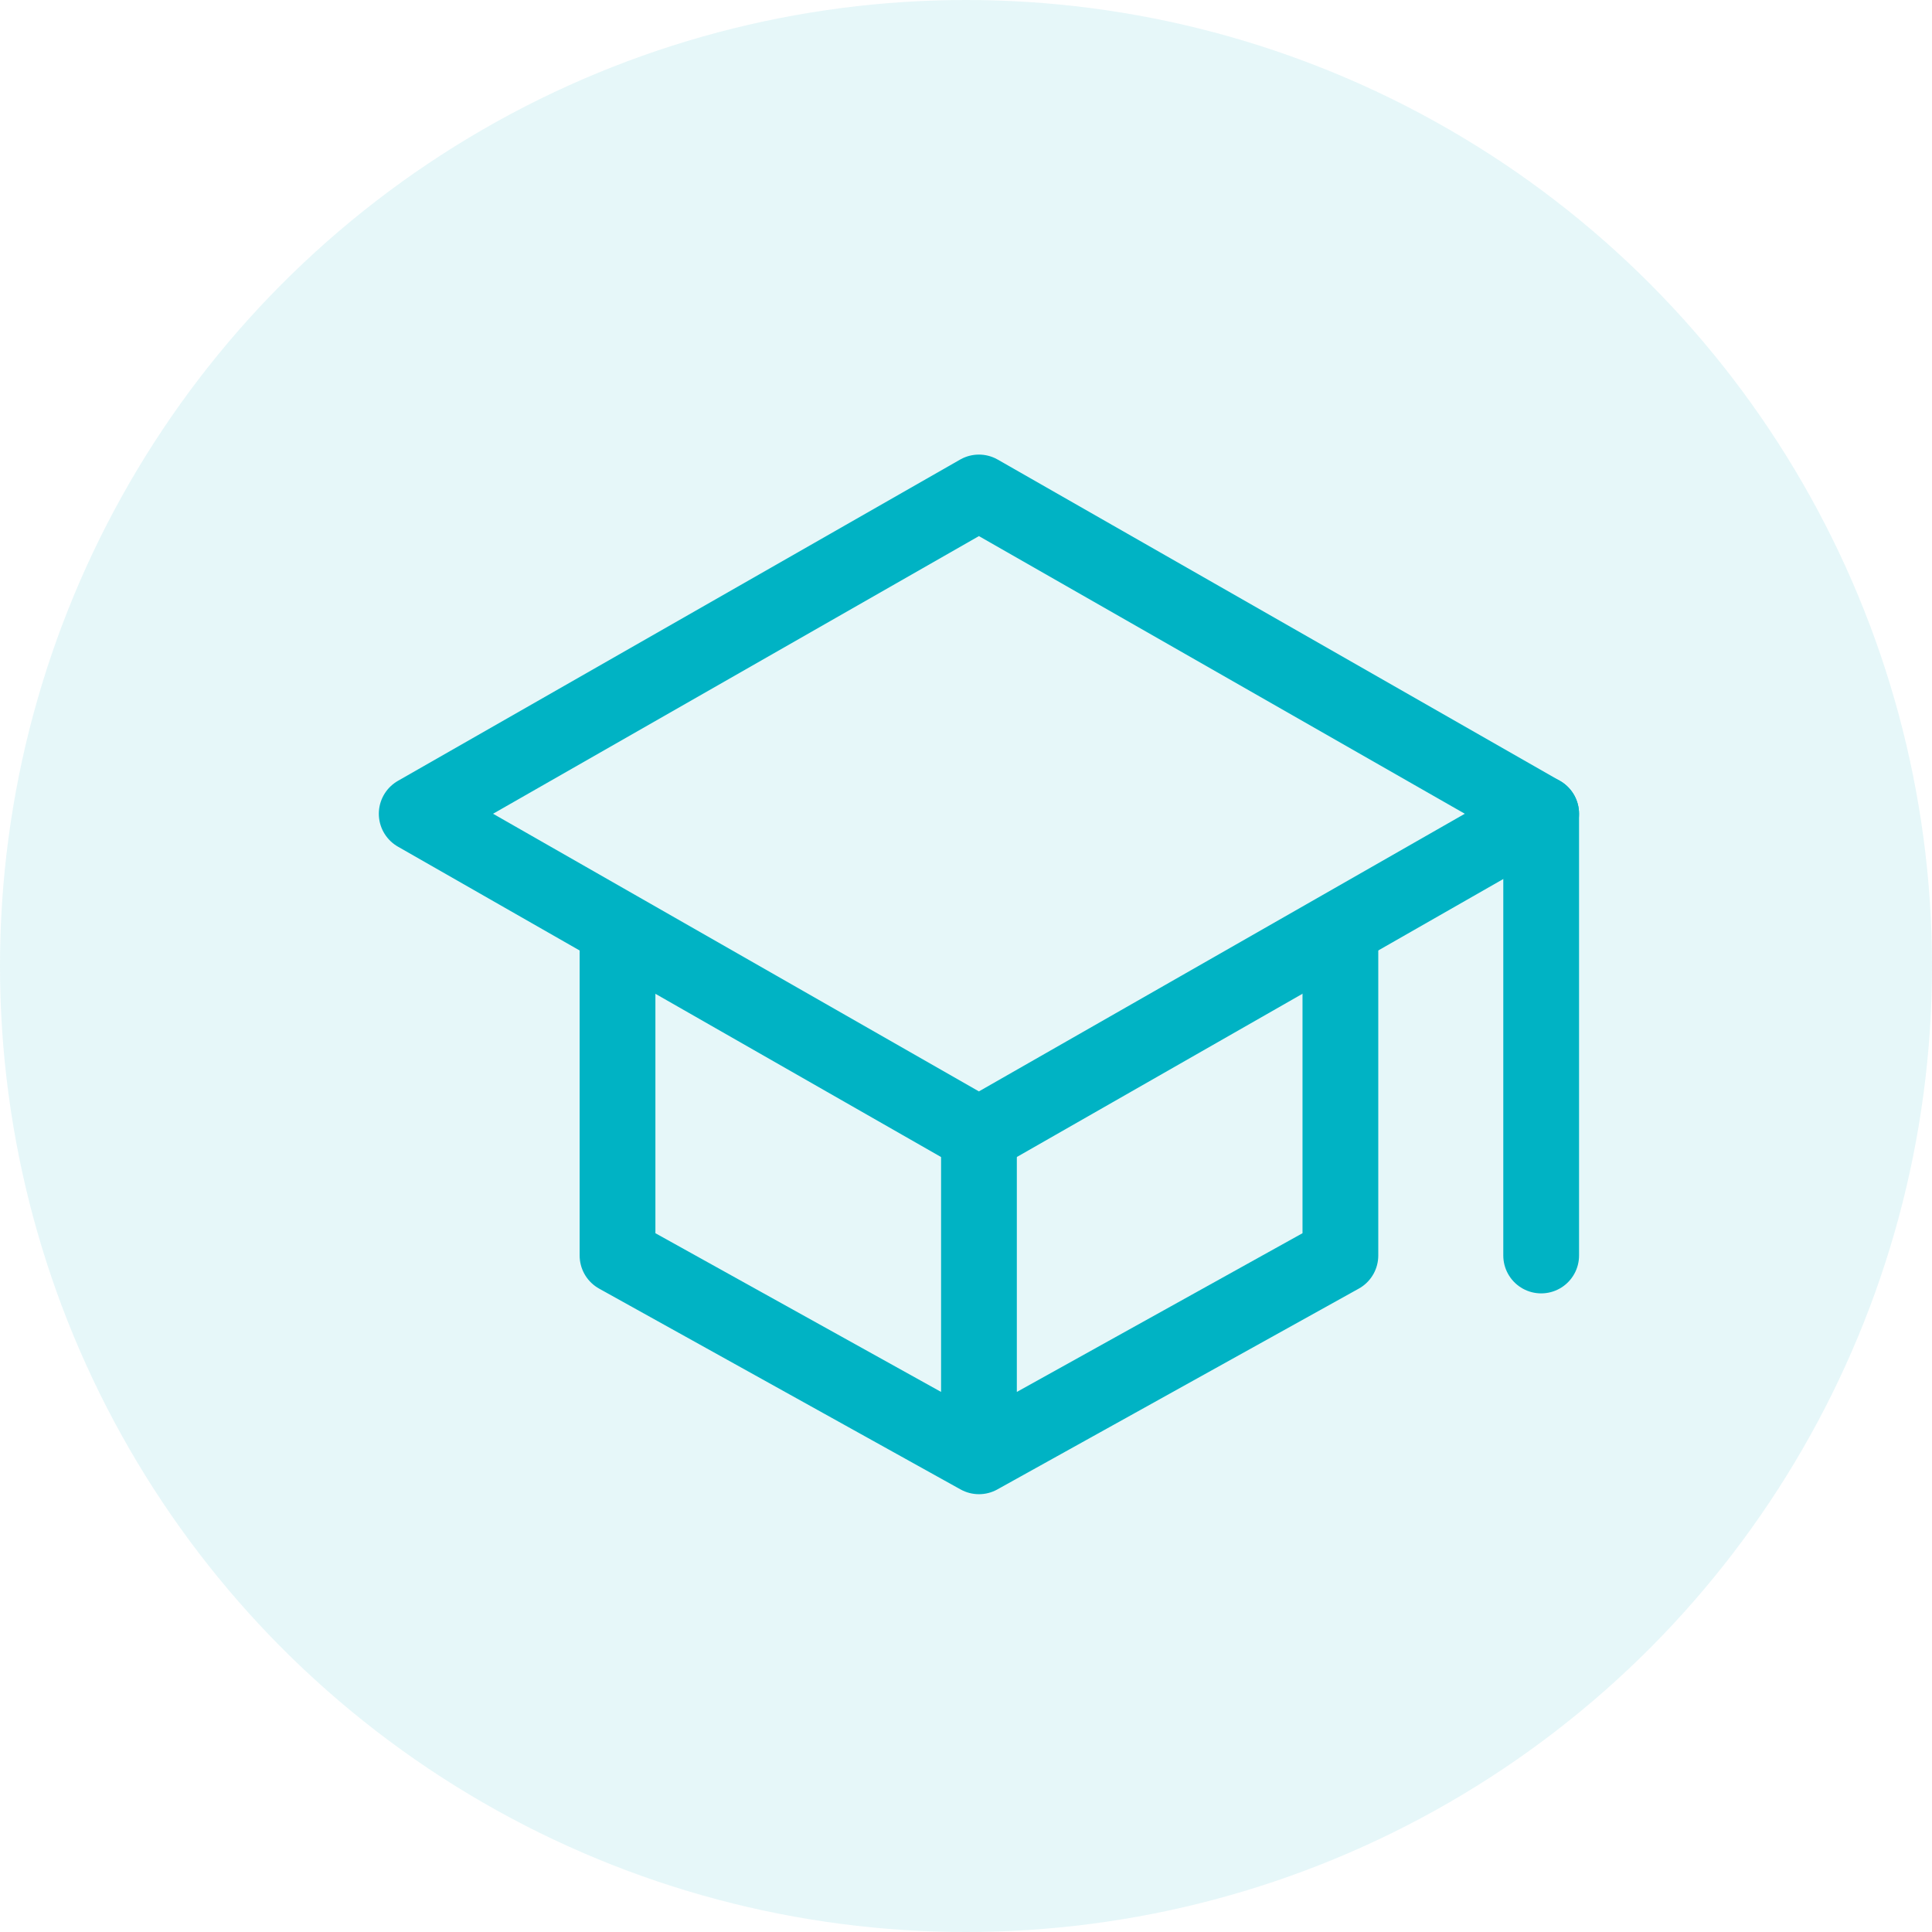
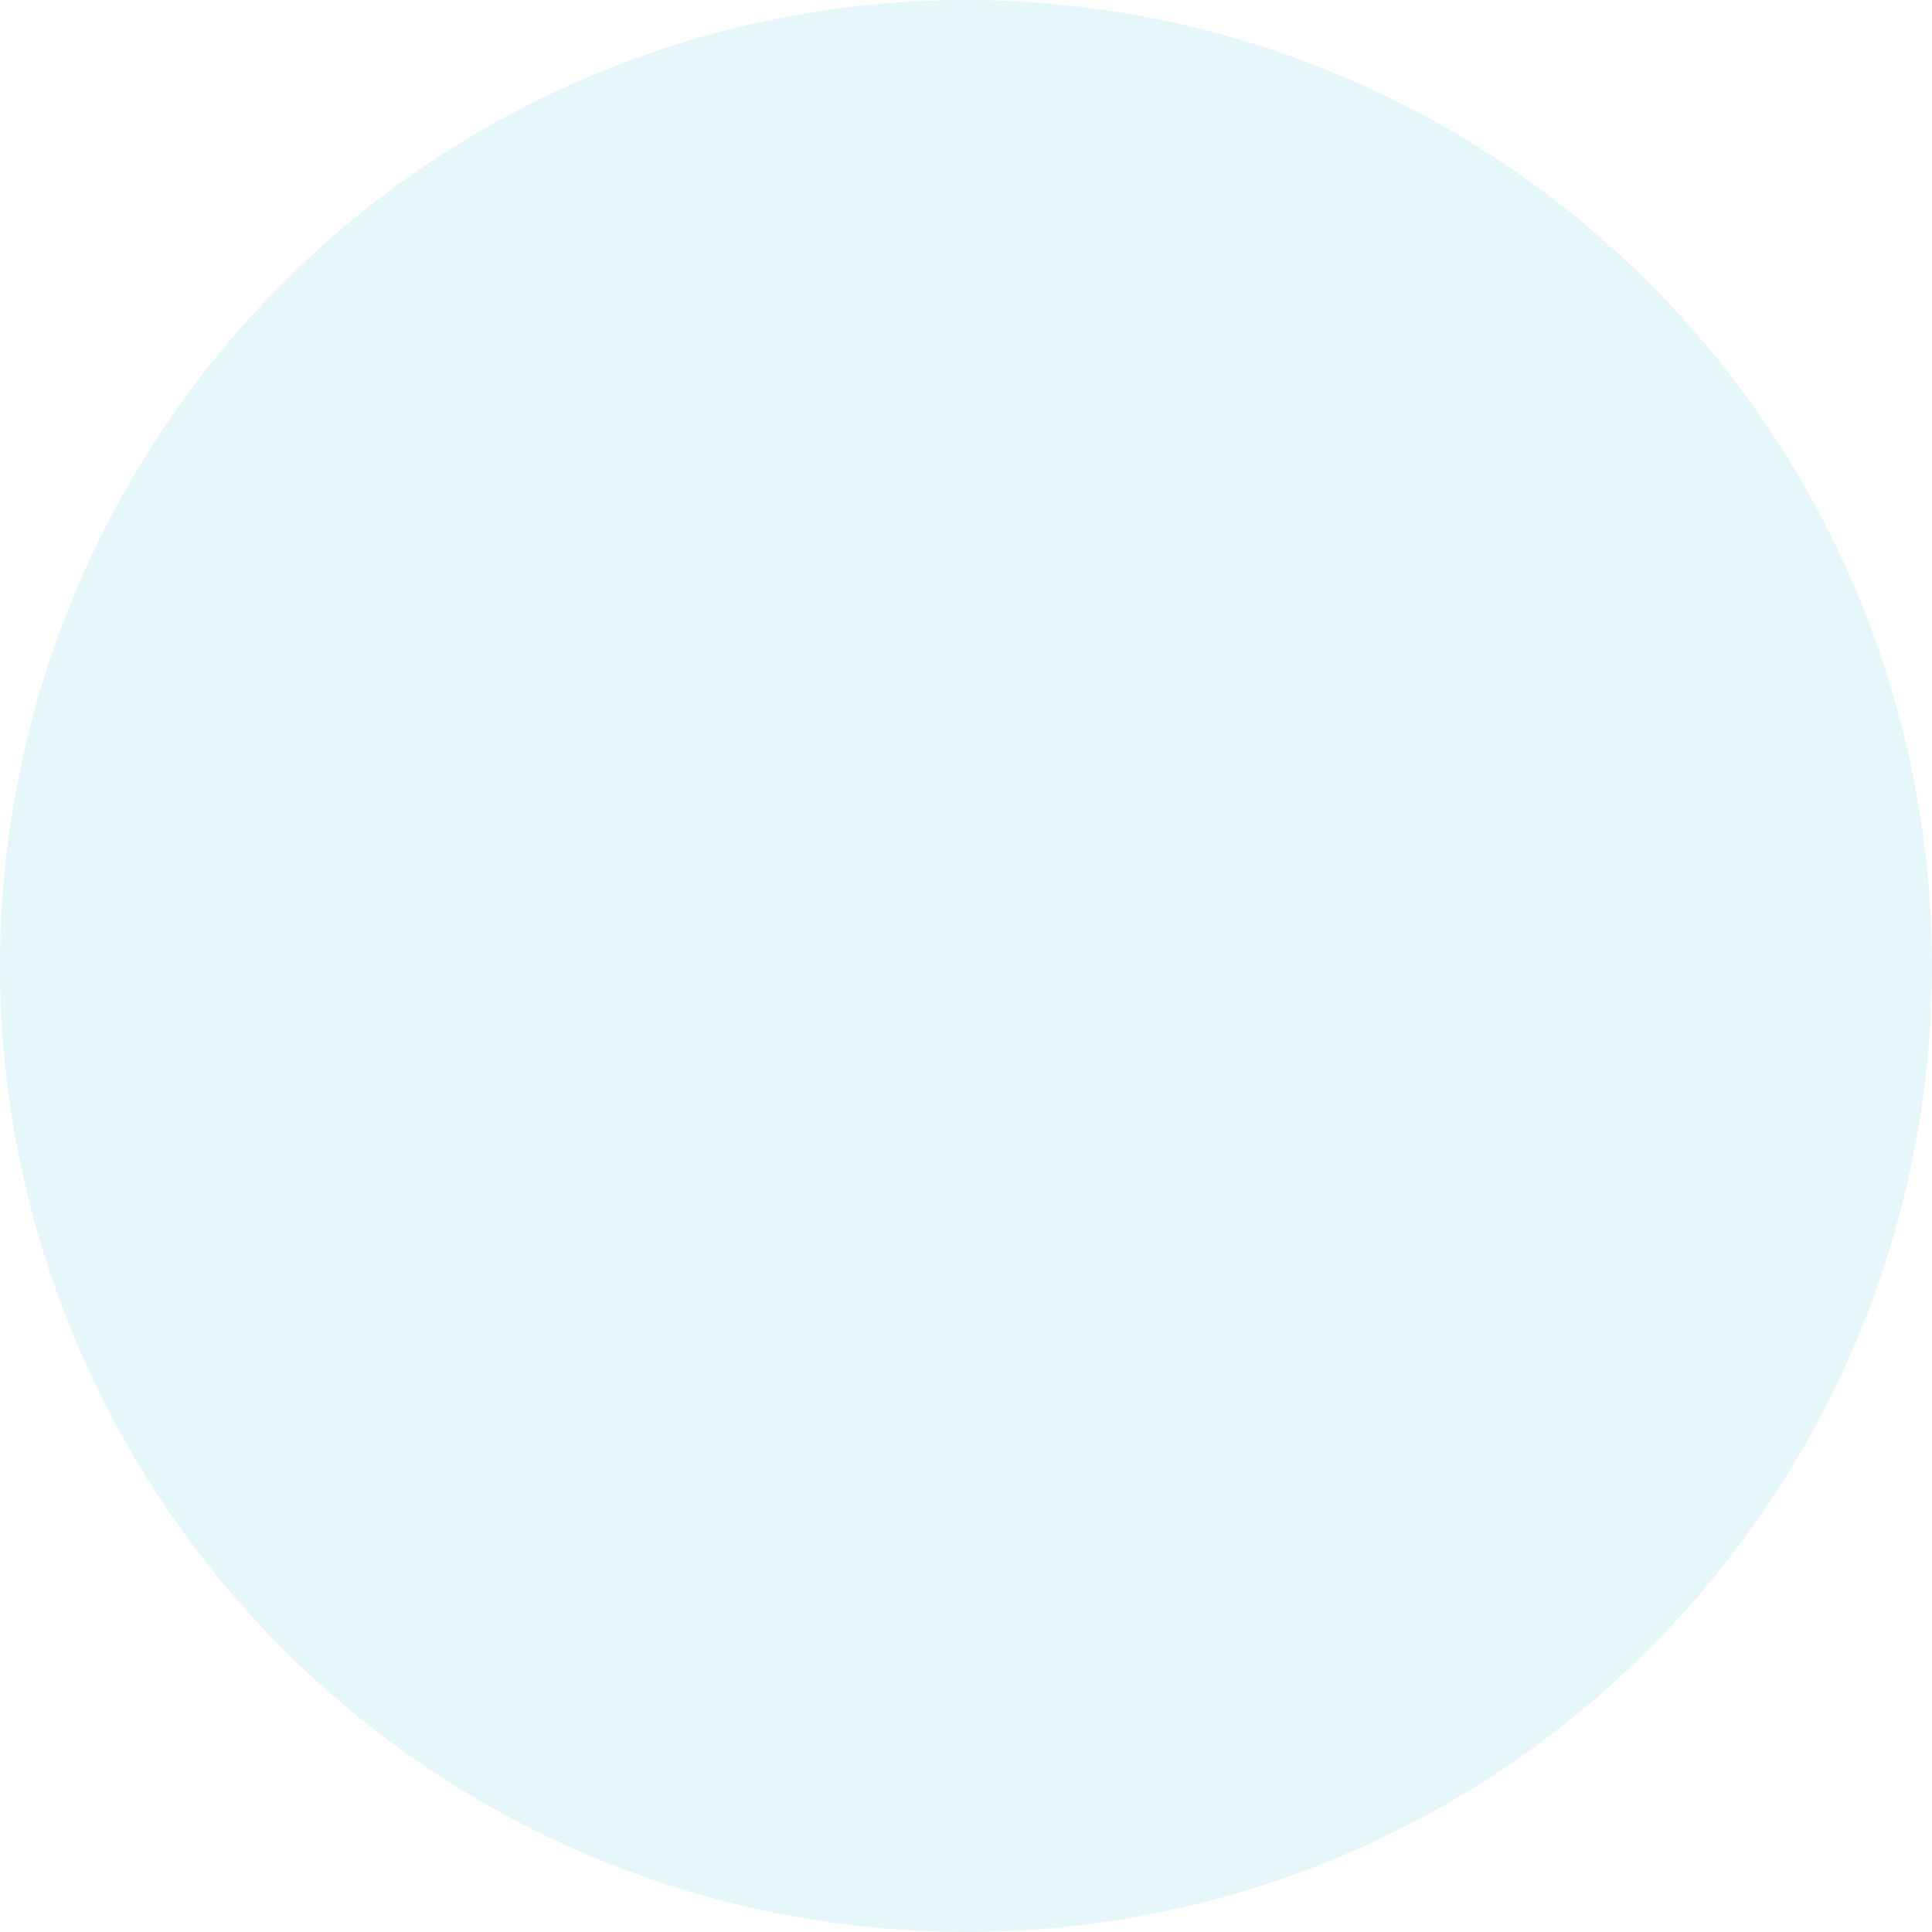
<svg xmlns="http://www.w3.org/2000/svg" width="51" height="51" viewBox="0 0 51 51" fill="none">
  <circle cx="25.5" cy="25.5" r="25.5" fill="#00B3C4" fill-opacity="0.1" />
-   <path d="M11 21.481L25.841 13L40.683 21.481L25.841 29.962L11 21.481Z" stroke="#00B3C4" stroke-width="2" stroke-linecap="round" stroke-linejoin="round" />
-   <path d="M16.301 24.662V33.142L25.842 38.443M25.842 38.443L35.383 33.142V24.662M25.842 38.443V29.962M40.683 33.142V21.481" stroke="#00B3C4" stroke-width="2" stroke-linecap="round" stroke-linejoin="round" />
</svg>